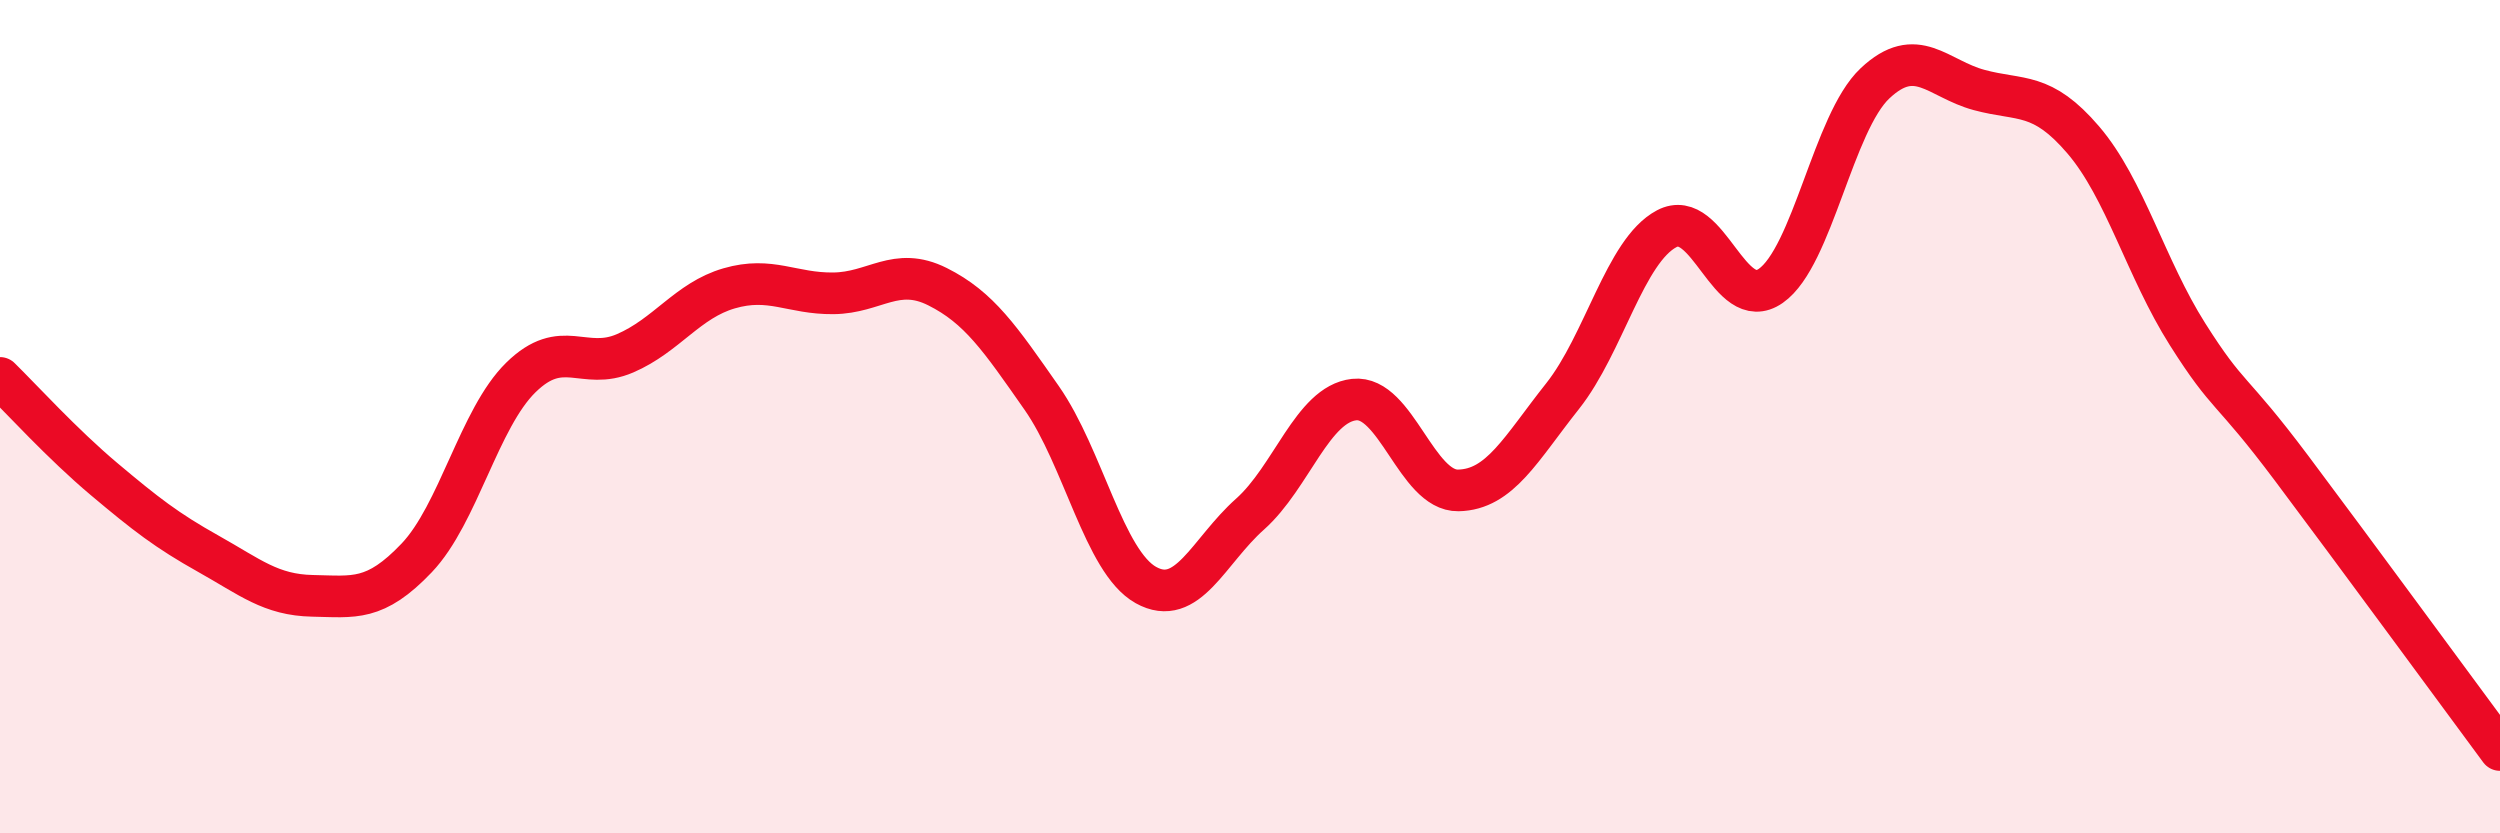
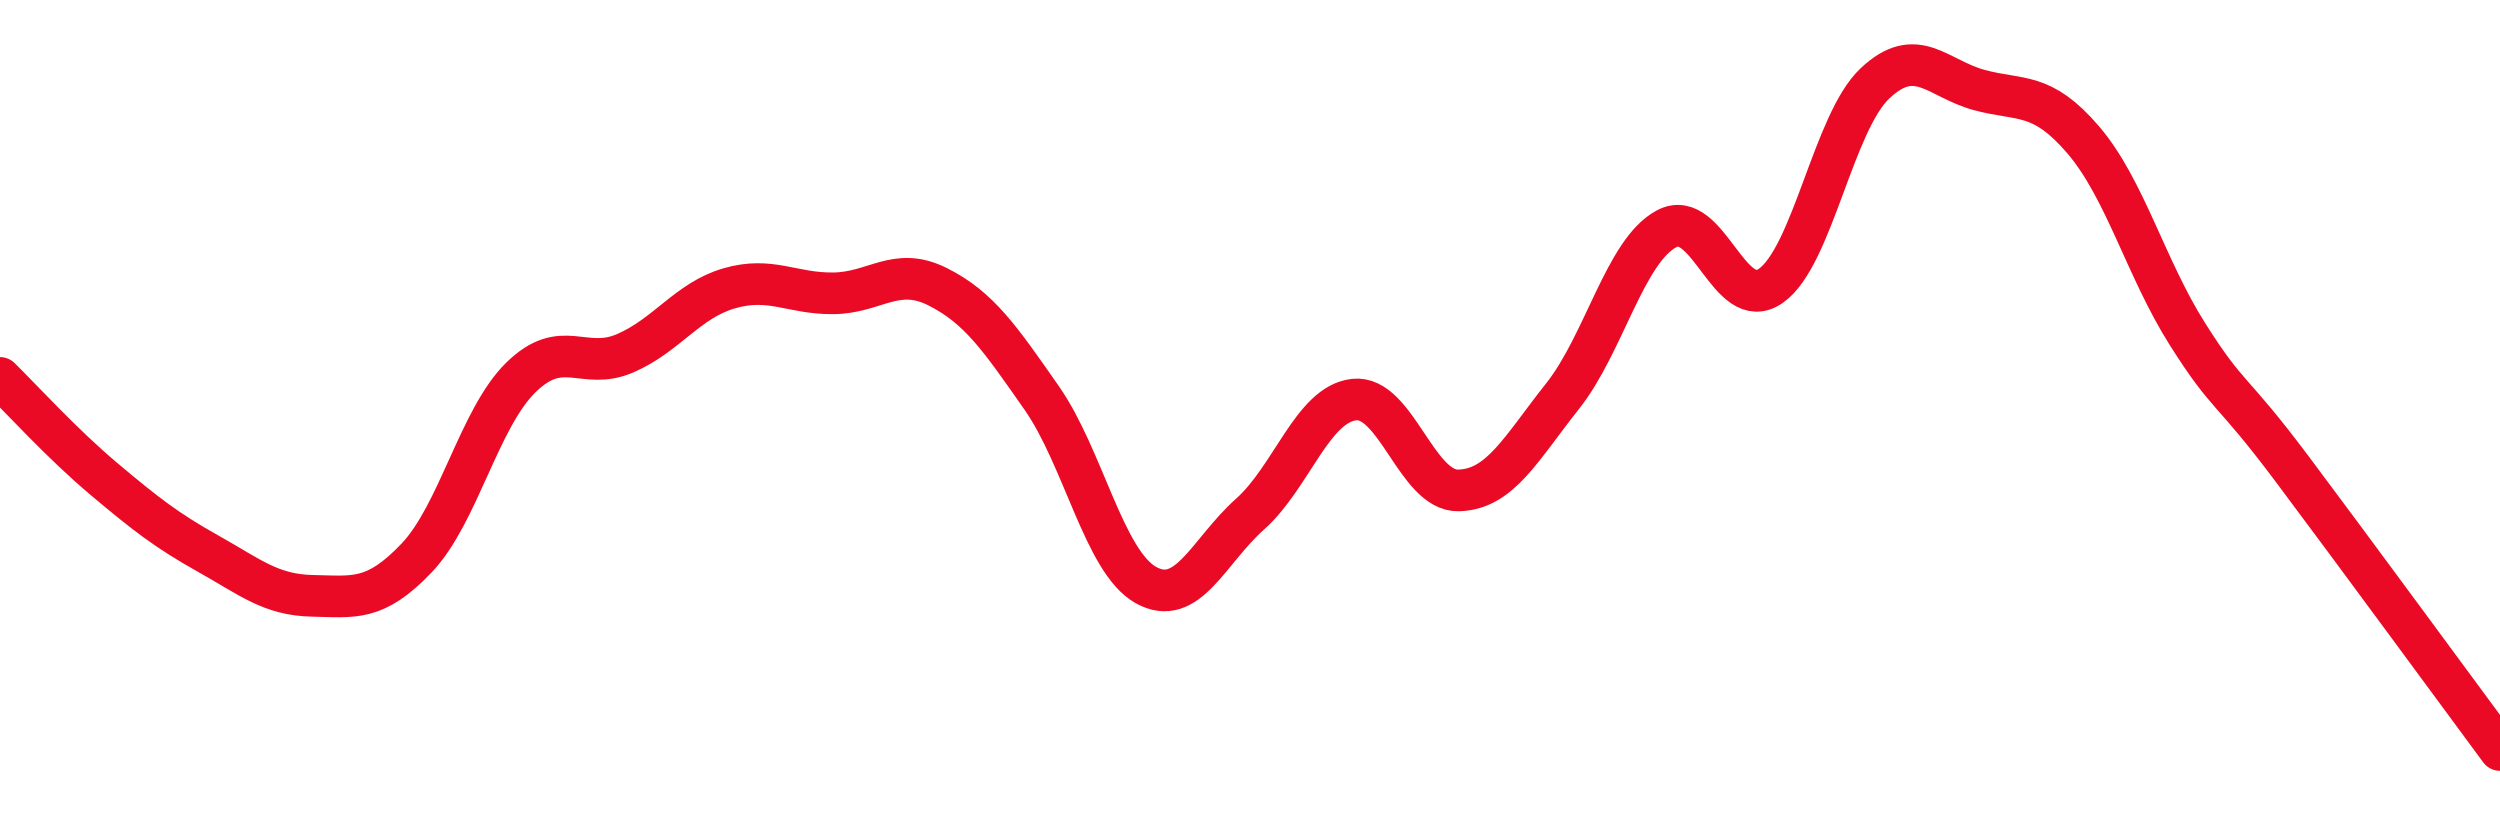
<svg xmlns="http://www.w3.org/2000/svg" width="60" height="20" viewBox="0 0 60 20">
-   <path d="M 0,9.07 C 0.5,9.56 1.5,10.66 2.5,11.5 C 3.5,12.34 4,12.73 5,13.29 C 6,13.85 6.5,14.28 7.5,14.3 C 8.5,14.32 9,14.44 10,13.39 C 11,12.34 11.5,10.04 12.5,9.06 C 13.5,8.08 14,8.91 15,8.48 C 16,8.05 16.5,7.21 17.5,6.92 C 18.5,6.63 19,7.05 20,7.04 C 21,7.03 21.5,6.38 22.5,6.88 C 23.5,7.38 24,8.12 25,9.55 C 26,10.98 26.5,13.48 27.5,14.04 C 28.5,14.6 29,13.23 30,12.34 C 31,11.45 31.5,9.7 32.5,9.59 C 33.5,9.48 34,11.79 35,11.77 C 36,11.75 36.5,10.77 37.5,9.51 C 38.5,8.25 39,6.02 40,5.49 C 41,4.96 41.5,7.56 42.5,6.86 C 43.5,6.16 44,2.94 45,2 C 46,1.06 46.5,1.89 47.5,2.16 C 48.5,2.43 49,2.19 50,3.36 C 51,4.53 51.5,6.44 52.5,8.02 C 53.5,9.6 53.5,9.24 55,11.24 C 56.5,13.24 59,16.65 60,18L60 20L0 20Z" fill="#EB0A25" opacity="0.1" stroke-linecap="round" stroke-linejoin="round" />
  <path d="M 0,9.07 C 0.5,9.56 1.5,10.66 2.5,11.5 C 3.5,12.34 4,12.73 5,13.29 C 6,13.85 6.5,14.28 7.5,14.3 C 8.5,14.32 9,14.44 10,13.39 C 11,12.34 11.5,10.04 12.5,9.06 C 13.5,8.08 14,8.91 15,8.48 C 16,8.05 16.5,7.21 17.5,6.92 C 18.5,6.63 19,7.05 20,7.04 C 21,7.03 21.5,6.38 22.5,6.88 C 23.5,7.38 24,8.12 25,9.55 C 26,10.98 26.5,13.48 27.5,14.04 C 28.5,14.6 29,13.23 30,12.34 C 31,11.45 31.5,9.7 32.5,9.59 C 33.5,9.48 34,11.79 35,11.77 C 36,11.75 36.5,10.77 37.5,9.51 C 38.5,8.25 39,6.02 40,5.49 C 41,4.96 41.5,7.56 42.5,6.86 C 43.5,6.16 44,2.94 45,2 C 46,1.06 46.5,1.89 47.5,2.16 C 48.5,2.43 49,2.19 50,3.36 C 51,4.53 51.5,6.44 52.5,8.02 C 53.5,9.6 53.5,9.24 55,11.24 C 56.5,13.24 59,16.65 60,18" stroke="#EB0A25" stroke-width="1" fill="none" stroke-linecap="round" stroke-linejoin="round" />
</svg>